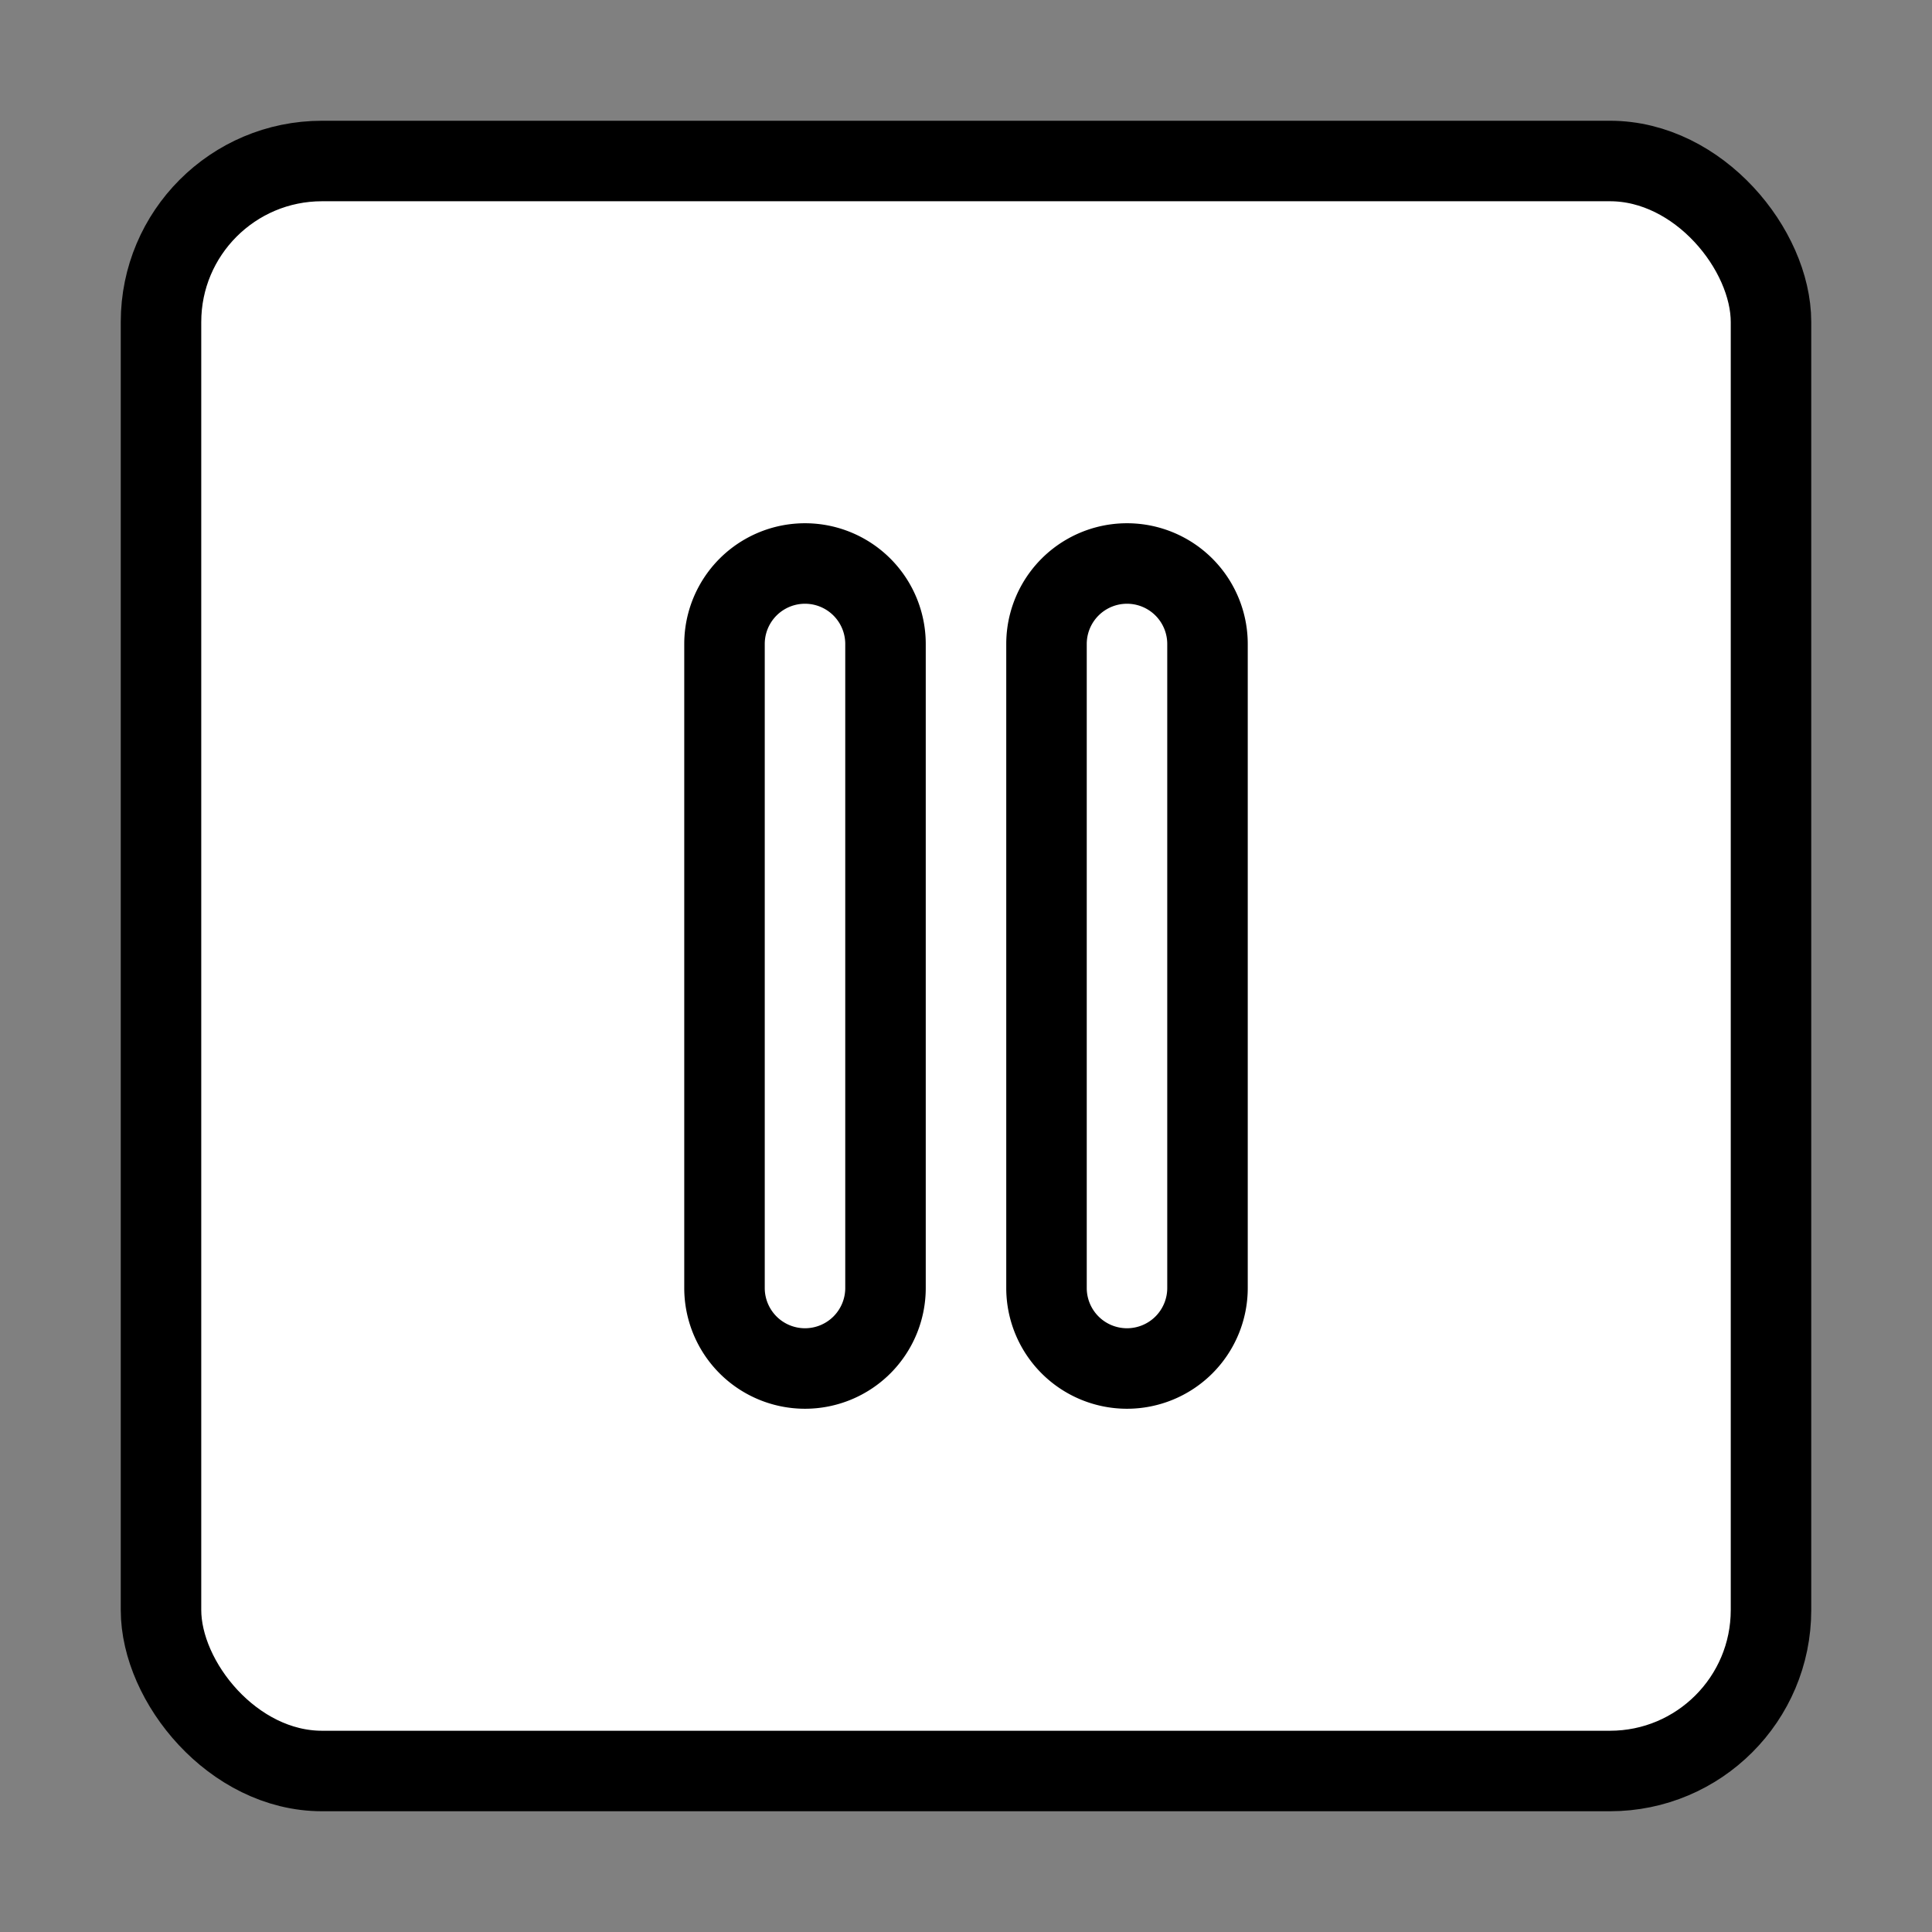
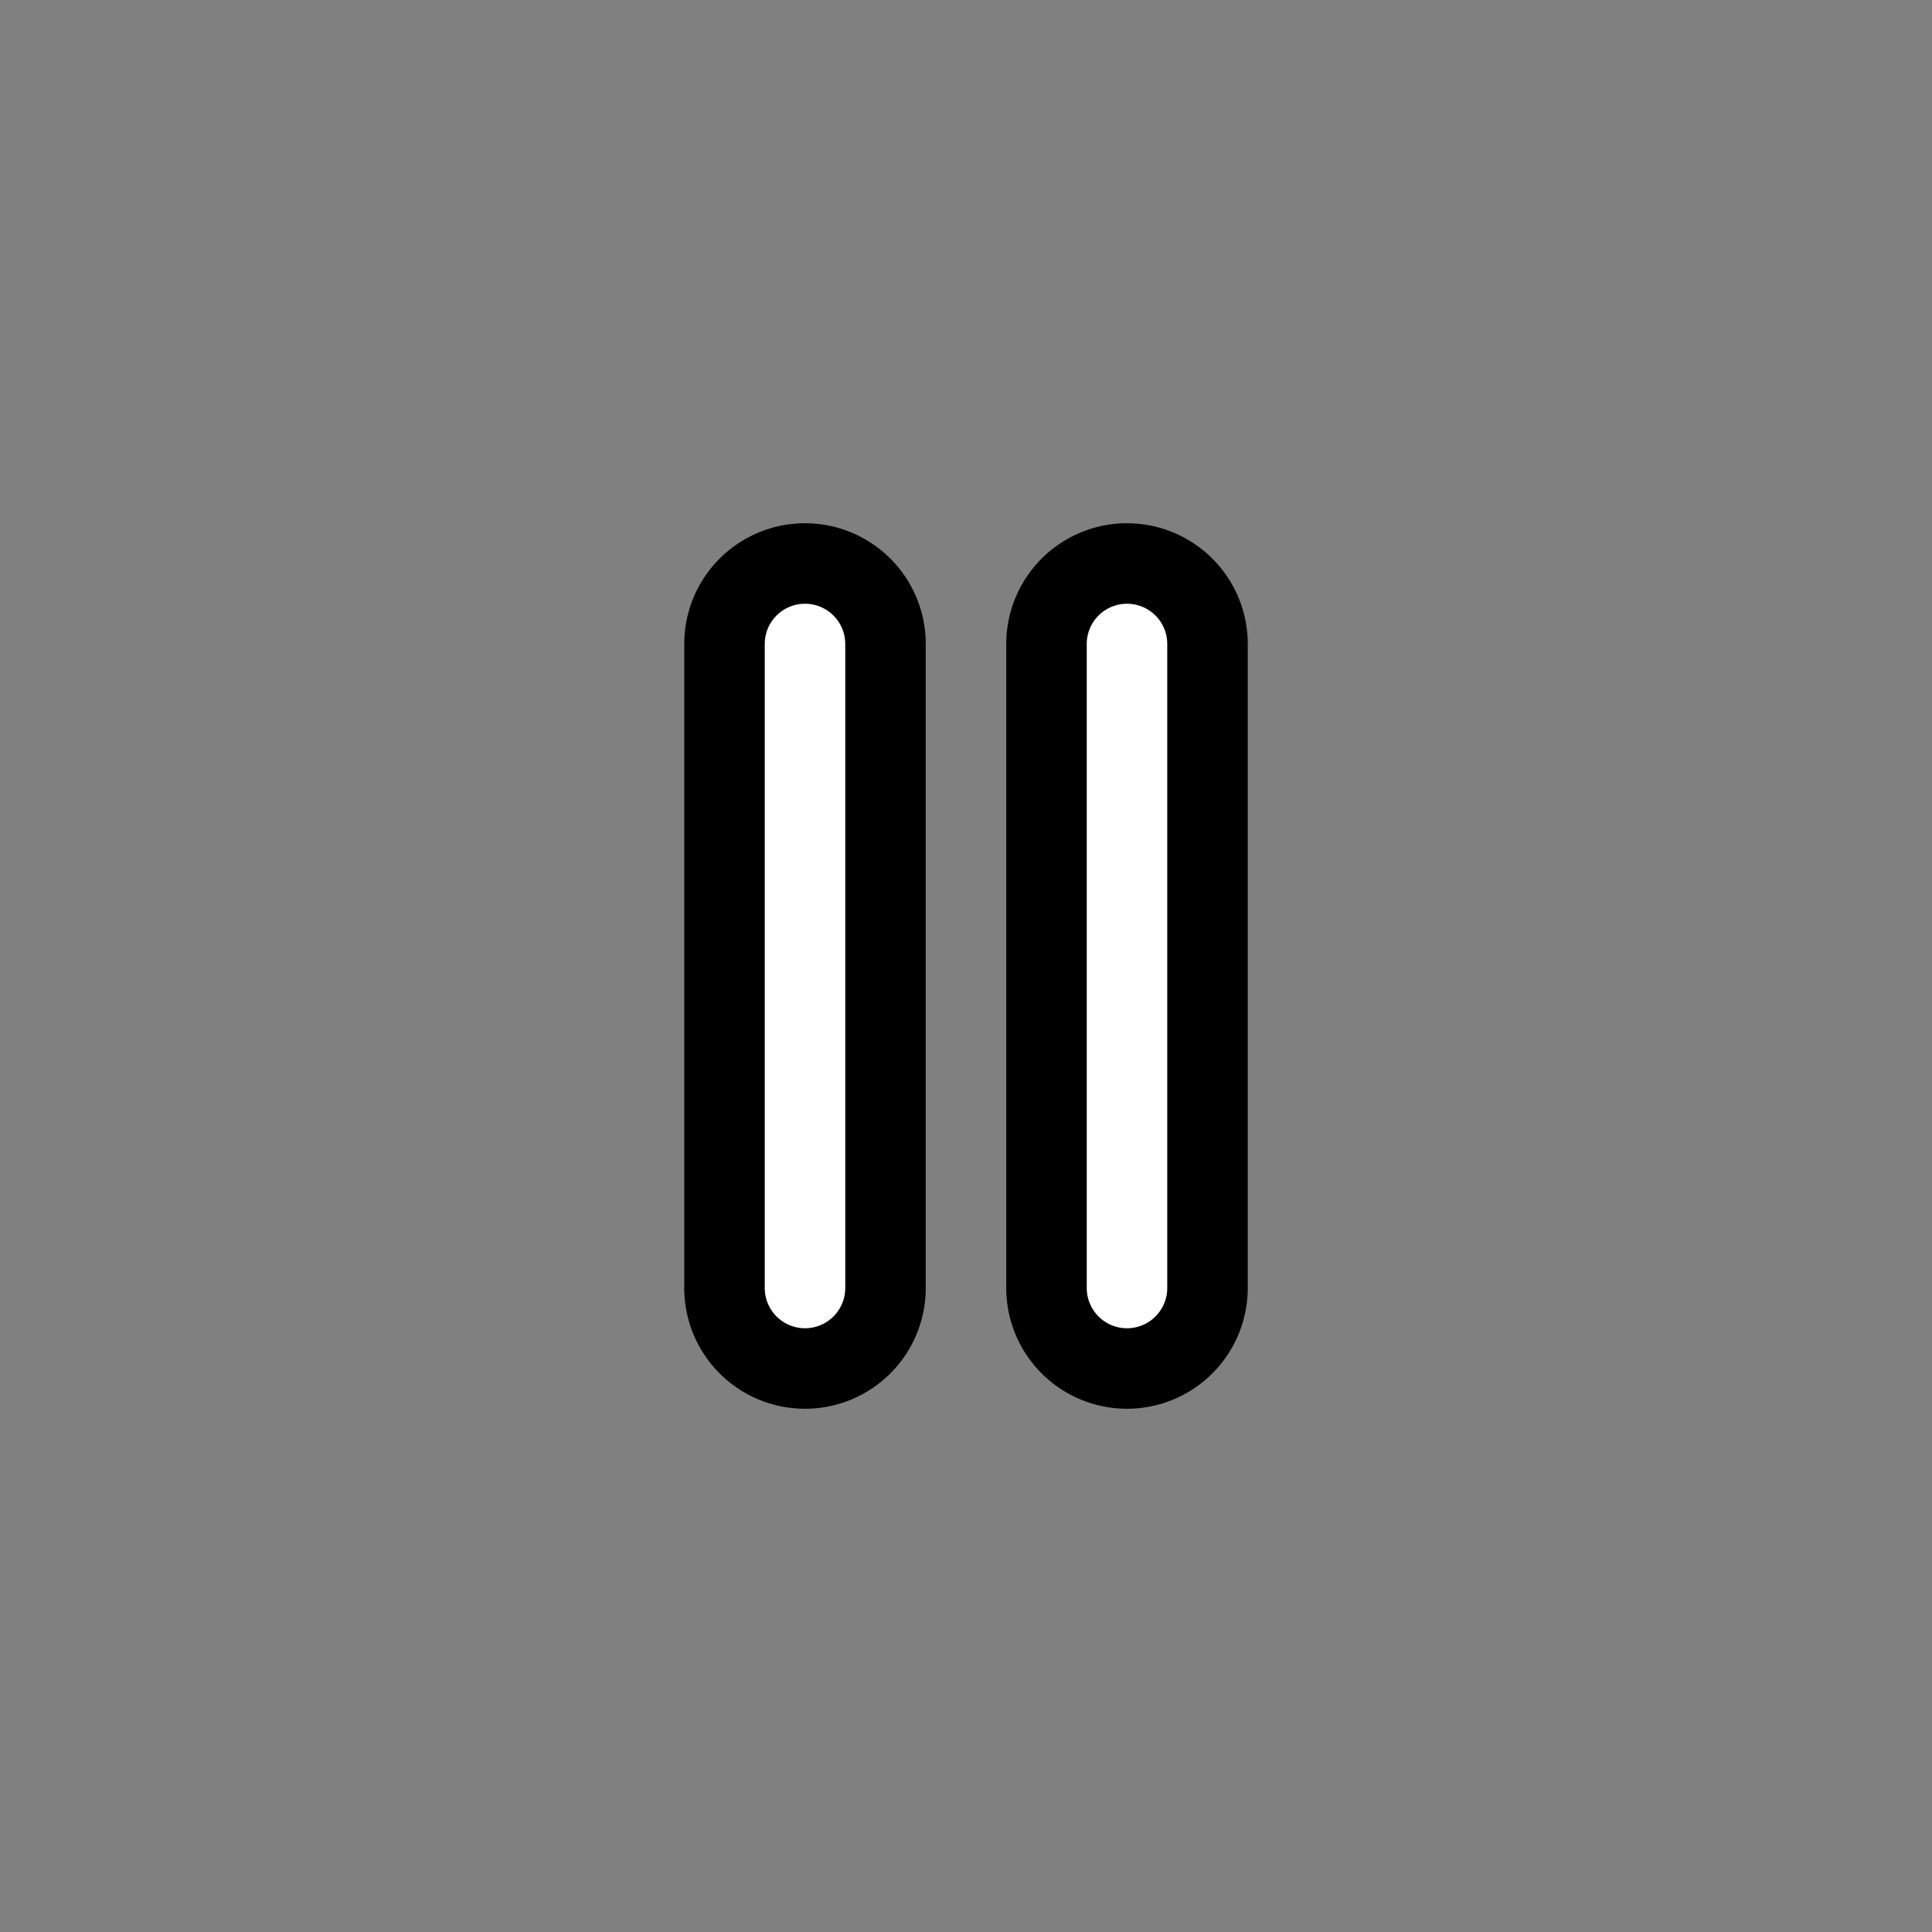
<svg xmlns="http://www.w3.org/2000/svg" fill="#000000" viewBox="0 0 24 24" stroke="#000000">
  <rect x="0" y="0" width="24" height="24" fill="#808080" stroke="none" />
  <g>
-     <rect id="primary" x="2" y="2" width="20" height="20" rx="2" style="fill: #ffffff000000;" />
    <path id="secondary" d="M14,17a1,1,0,0,1-1-1V8a1,1,0,0,1,2,0v8A1,1,0,0,1,14,17Zm-4,0a1,1,0,0,1-1-1V8a1,1,0,0,1,2,0v8A1,1,0,0,1,10,17Z" style="fill: #ffffff;" />
  </g>
</svg>